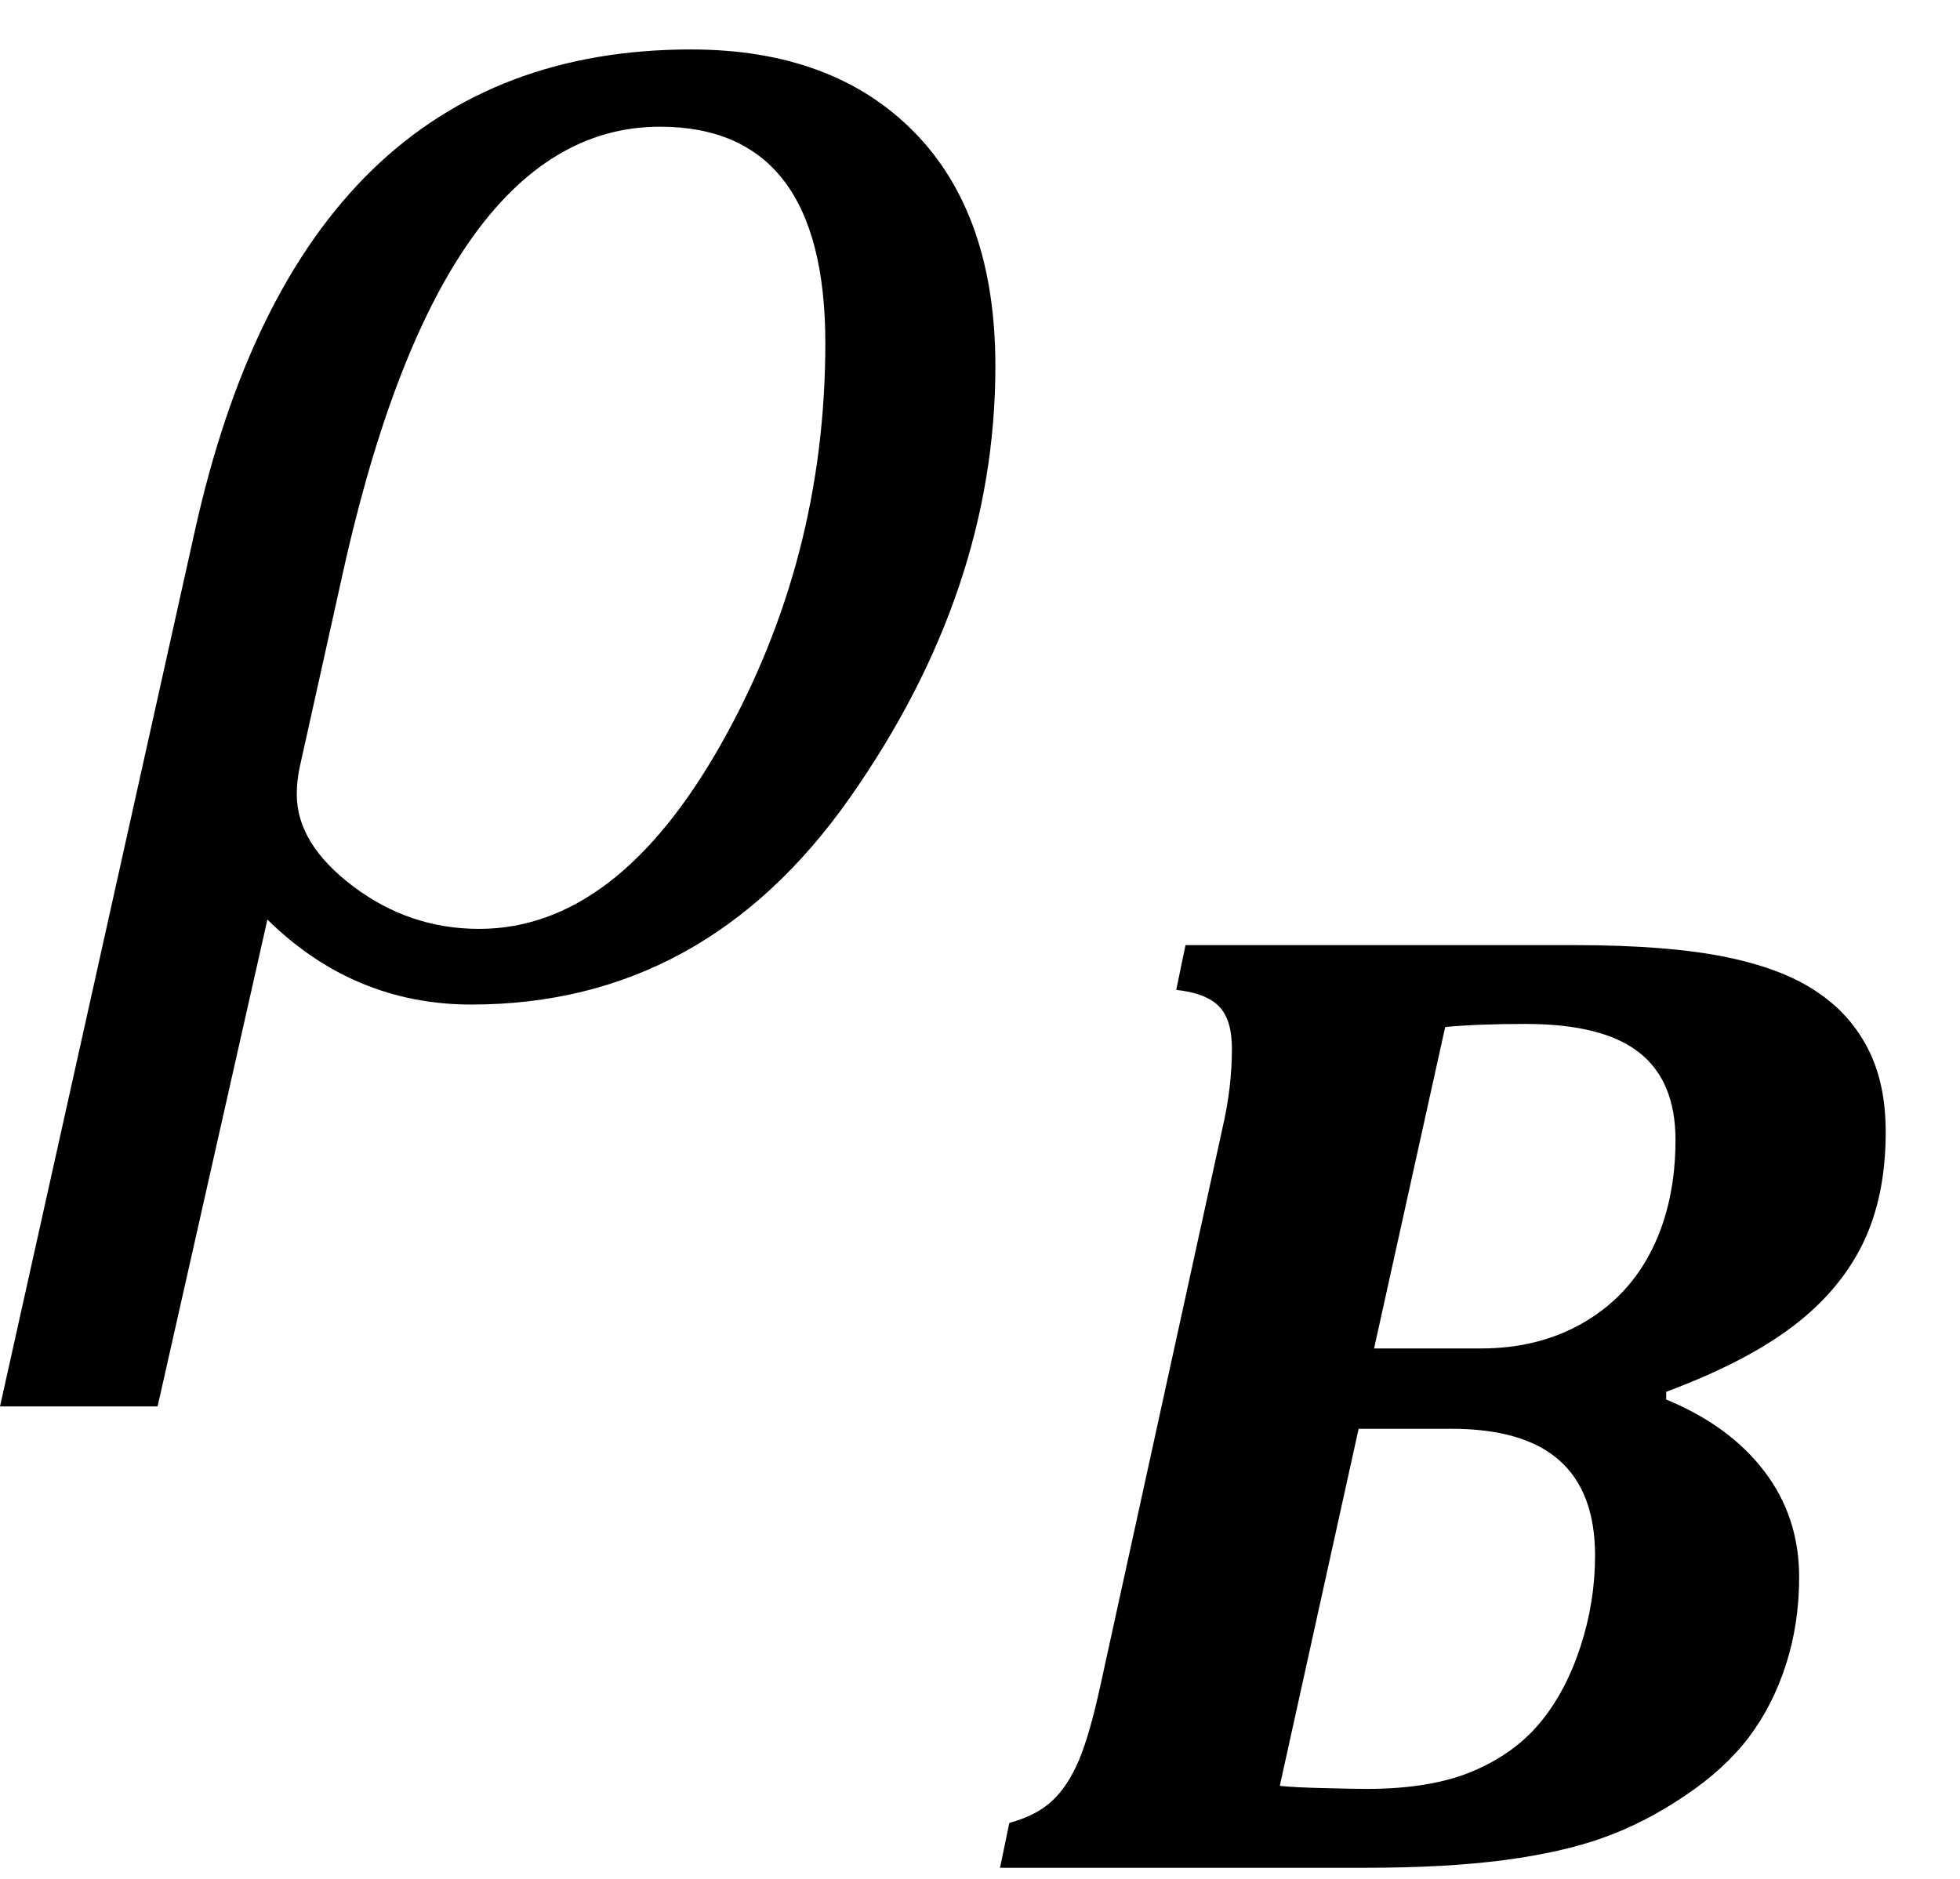
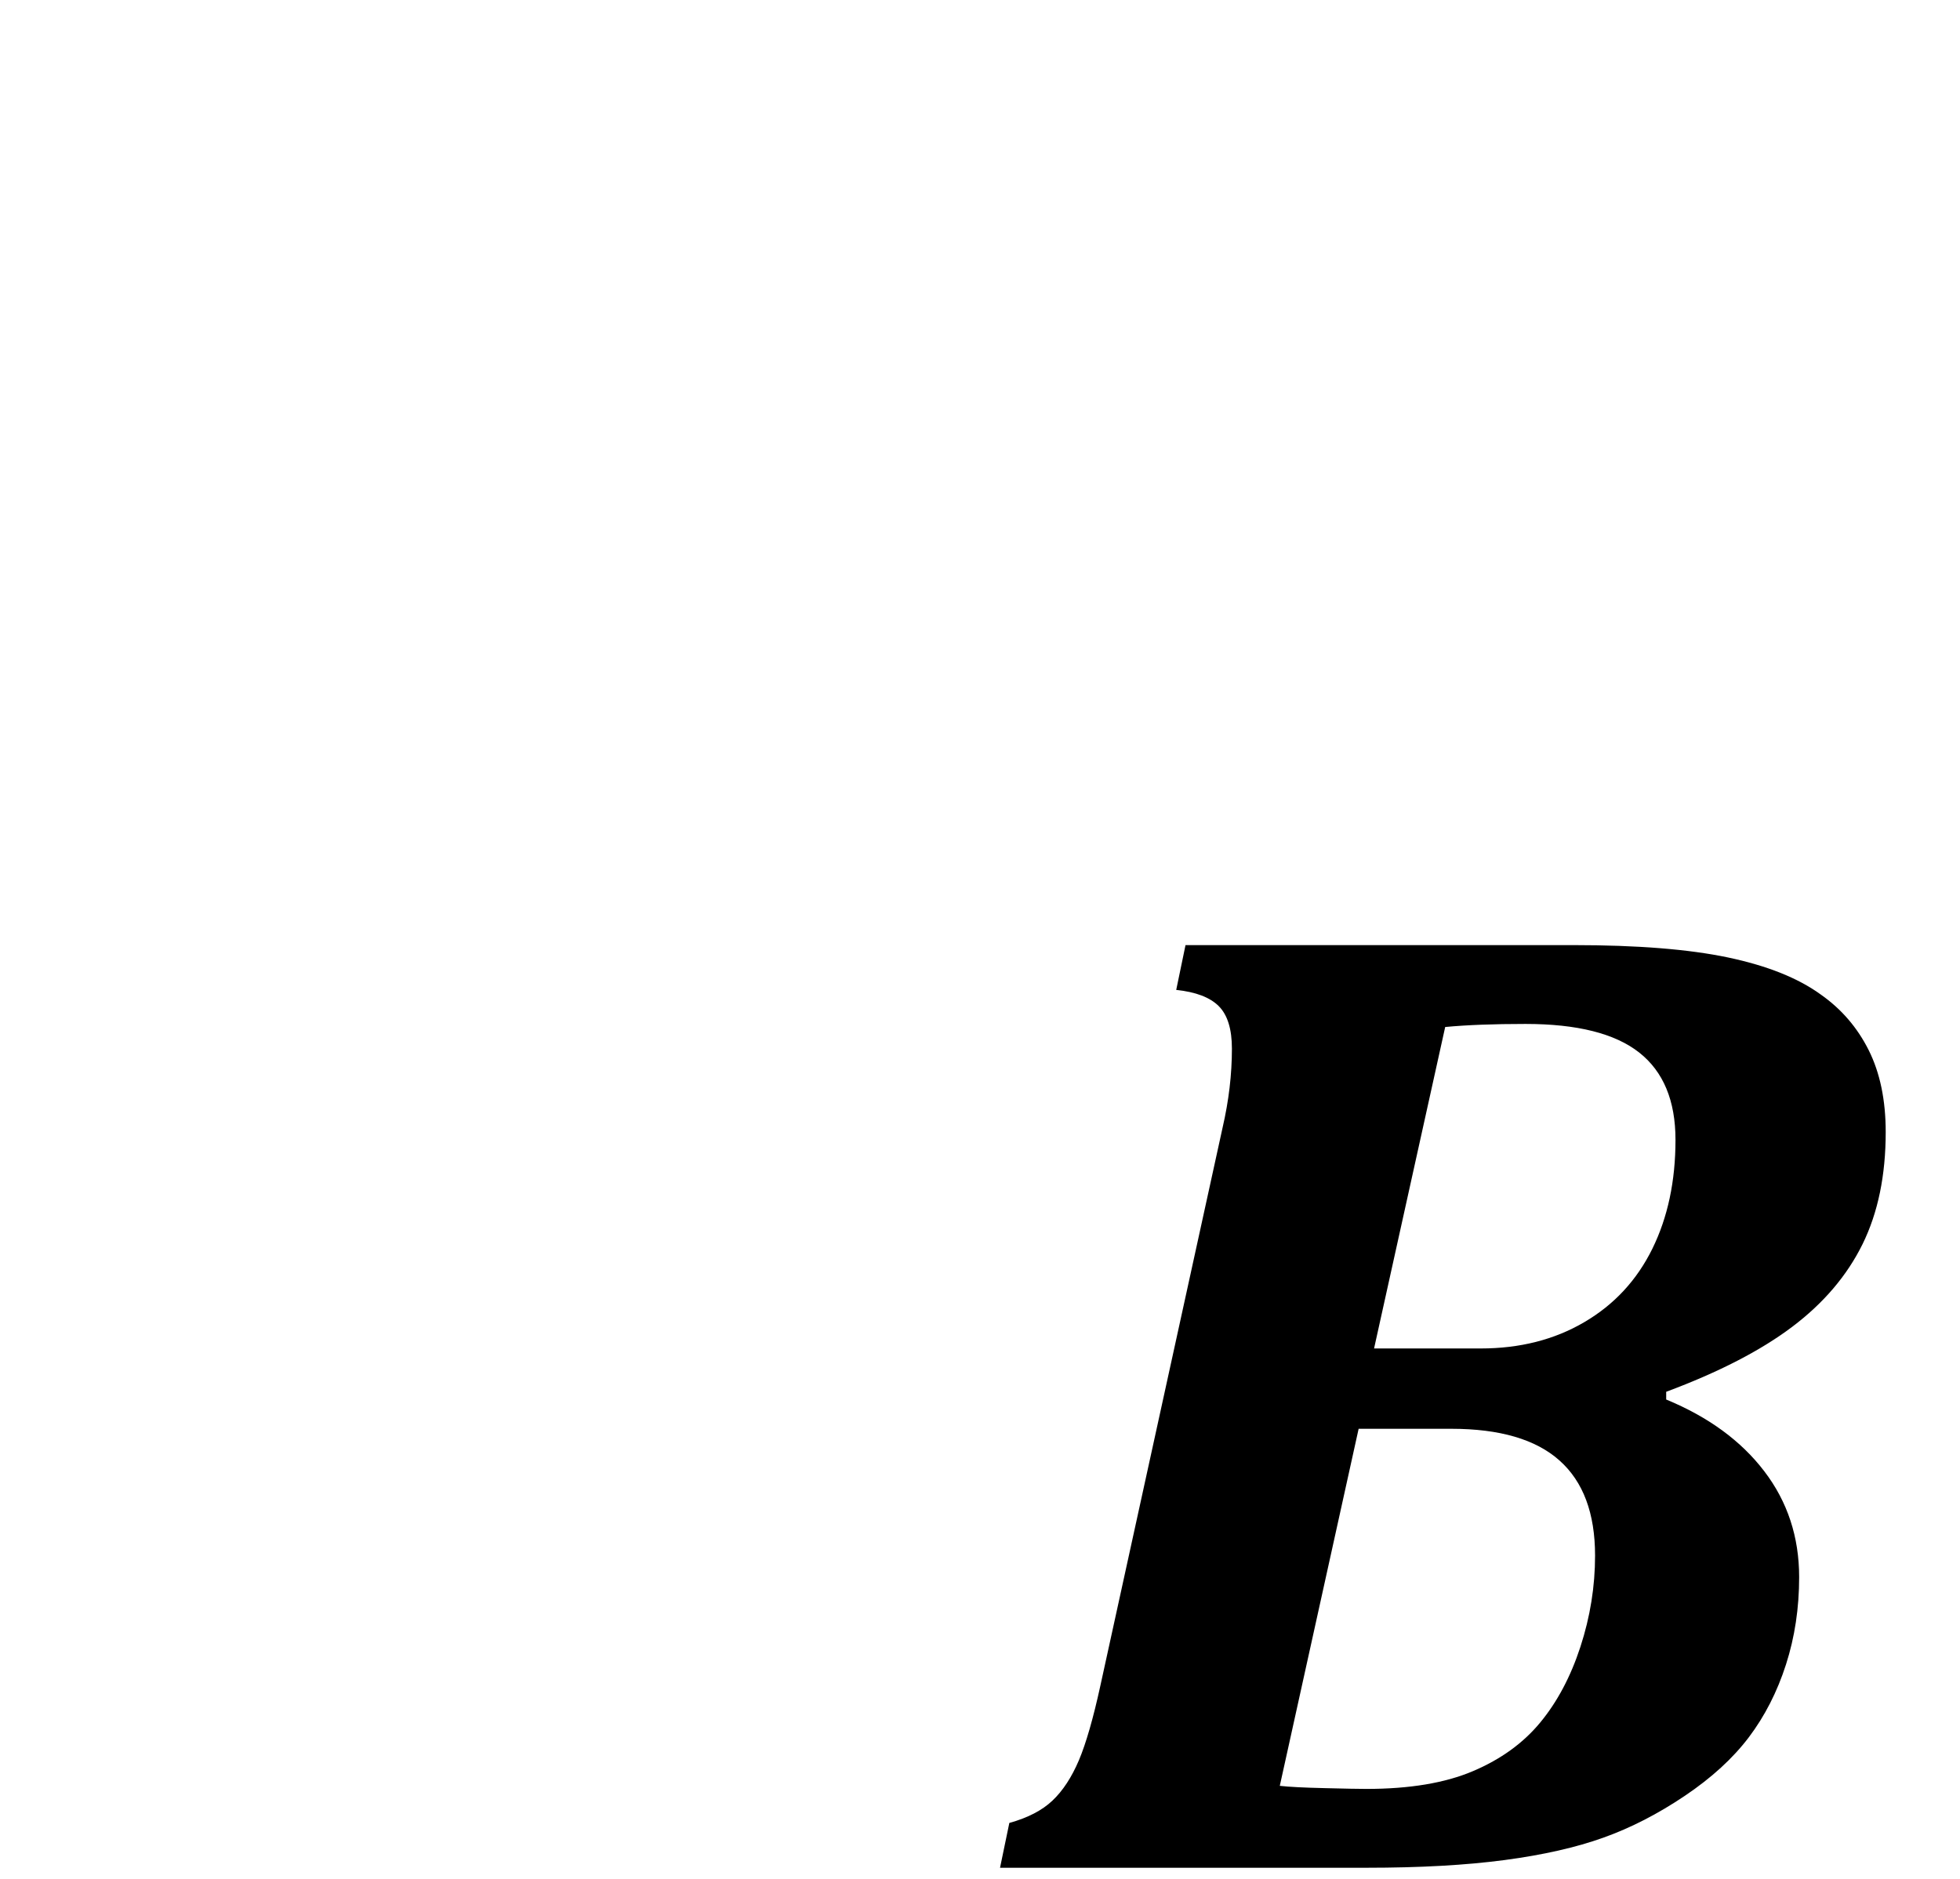
<svg xmlns="http://www.w3.org/2000/svg" stroke-dasharray="none" shape-rendering="auto" font-family="'Dialog'" width="19.813" text-rendering="auto" fill-opacity="1" contentScriptType="text/ecmascript" color-interpolation="auto" color-rendering="auto" preserveAspectRatio="xMidYMid meet" font-size="12" fill="black" stroke="black" image-rendering="auto" stroke-miterlimit="10" zoomAndPan="magnify" version="1.0" stroke-linecap="square" stroke-linejoin="miter" contentStyleType="text/css" font-style="normal" height="19" stroke-width="1" stroke-dashoffset="0" font-weight="normal" stroke-opacity="1" y="-9">
  <defs id="genericDefs" />
  <g>
    <g text-rendering="optimizeLegibility" transform="translate(0.359,10)" color-rendering="optimizeQuality" color-interpolation="linearRGB" image-rendering="optimizeQuality">
-       <path d="M2.344 -0.703 L1.234 4.219 L-0.359 4.219 L1.609 -4.625 Q2.688 -9.5 6.625 -9.5 Q8.062 -9.5 8.883 -8.664 Q9.703 -7.828 9.703 -6.297 Q9.703 -4.031 8.234 -1.938 Q6.766 0.156 4.406 0.156 Q3.219 0.156 2.344 -0.703 ZM3.078 -4.078 L2.672 -2.25 Q2.641 -2.109 2.641 -1.969 Q2.641 -1.469 3.211 -1.039 Q3.781 -0.609 4.484 -0.609 Q5.875 -0.609 6.93 -2.477 Q7.984 -4.344 7.984 -6.531 Q7.984 -8.719 6.312 -8.719 Q4.078 -8.719 3.078 -4.078 Z" stroke="none" />
-     </g>
+       </g>
    <g text-rendering="optimizeLegibility" transform="translate(10.062,18.883)" color-rendering="optimizeQuality" color-interpolation="linearRGB" image-rendering="optimizeQuality">
      <path d="M5.844 -9.328 Q6.812 -9.328 7.406 -9.203 Q8 -9.078 8.344 -8.828 Q8.656 -8.609 8.828 -8.266 Q9 -7.922 9 -7.438 Q9 -6.781 8.766 -6.305 Q8.531 -5.828 8.055 -5.469 Q7.578 -5.109 6.781 -4.812 L6.781 -4.734 Q7.422 -4.469 7.773 -4.008 Q8.125 -3.547 8.125 -2.938 Q8.125 -2.469 7.992 -2.055 Q7.859 -1.641 7.617 -1.32 Q7.375 -1 6.969 -0.727 Q6.562 -0.453 6.148 -0.305 Q5.734 -0.156 5.148 -0.078 Q4.562 0 3.75 0 L0.047 0 L0.141 -0.453 Q0.422 -0.531 0.578 -0.68 Q0.734 -0.828 0.844 -1.086 Q0.953 -1.344 1.062 -1.844 L2.297 -7.484 Q2.391 -7.891 2.391 -8.281 Q2.391 -8.578 2.258 -8.711 Q2.125 -8.844 1.828 -8.875 L1.922 -9.328 L5.844 -9.328 ZM4.906 -5.25 Q5.5 -5.25 5.953 -5.516 Q6.406 -5.781 6.641 -6.258 Q6.875 -6.734 6.875 -7.359 Q6.875 -7.953 6.508 -8.242 Q6.141 -8.531 5.359 -8.531 Q4.875 -8.531 4.547 -8.5 L3.828 -5.25 L4.906 -5.25 ZM2.875 -0.828 Q3.016 -0.812 3.328 -0.805 Q3.641 -0.797 3.75 -0.797 Q4.406 -0.797 4.828 -0.977 Q5.25 -1.156 5.508 -1.469 Q5.766 -1.781 5.914 -2.234 Q6.062 -2.688 6.062 -3.156 Q6.062 -3.797 5.703 -4.117 Q5.344 -4.438 4.609 -4.438 L3.672 -4.438 L2.875 -0.828 Z" stroke="none" />
    </g>
  </g>
</svg>